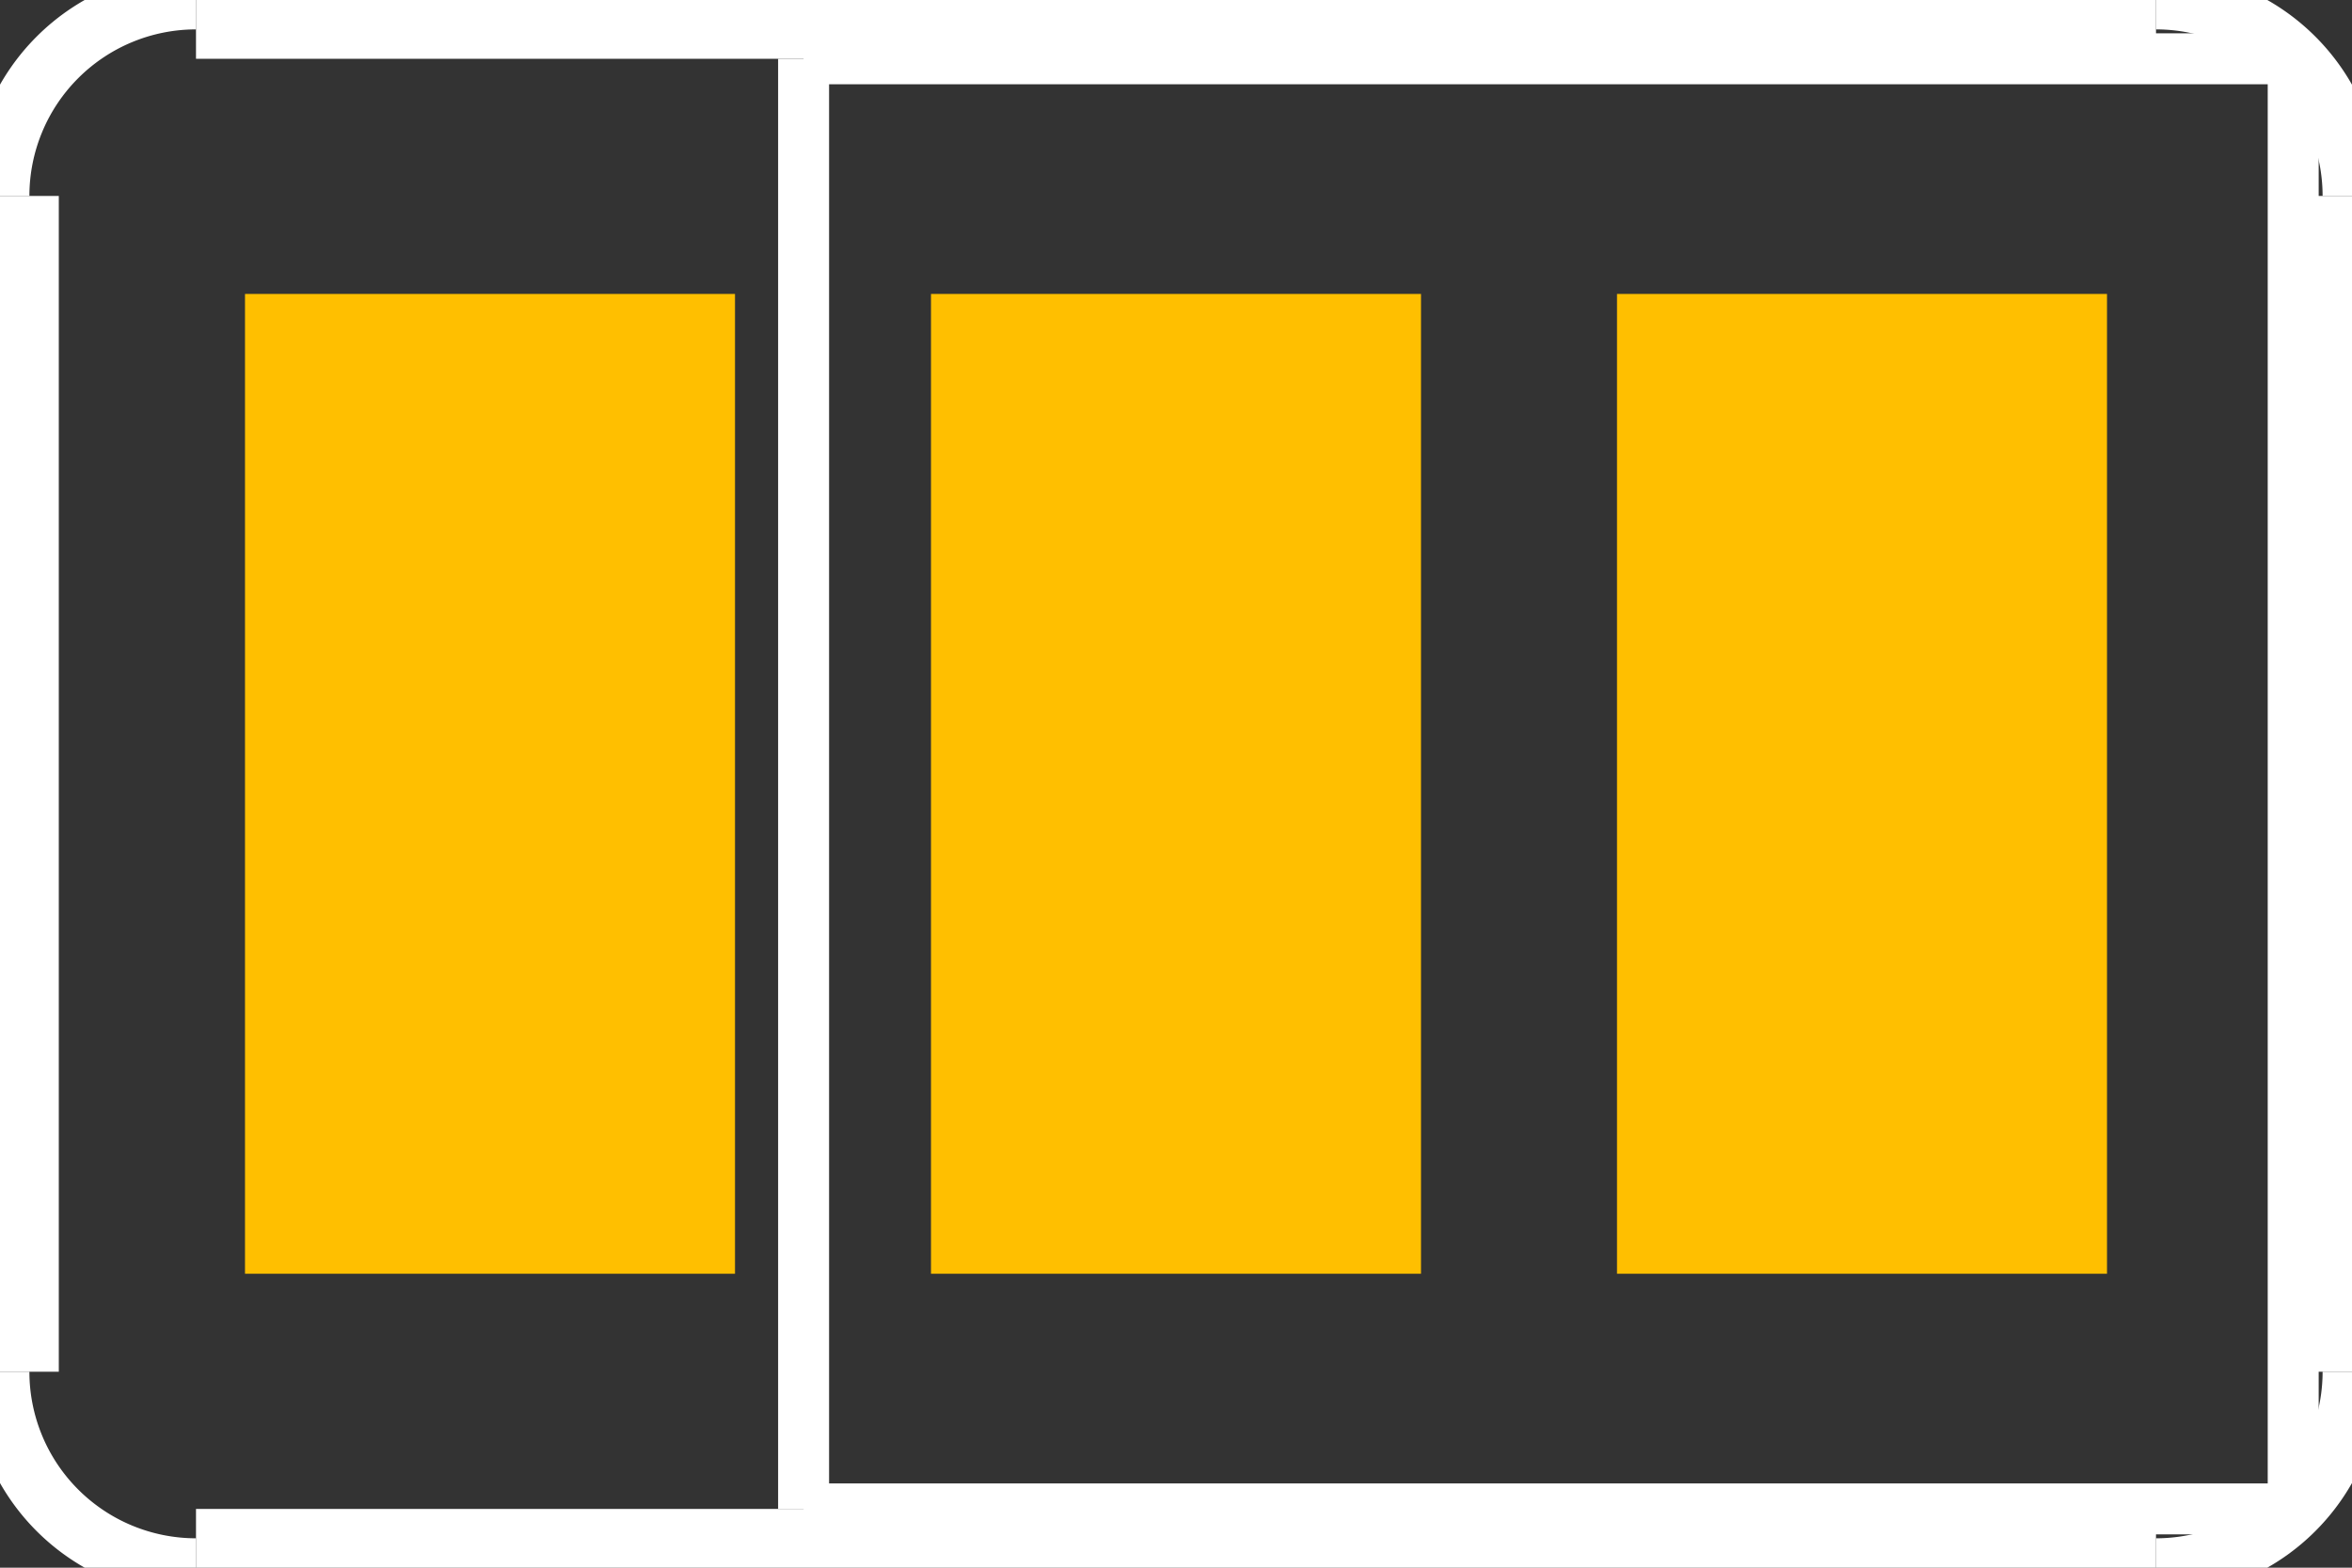
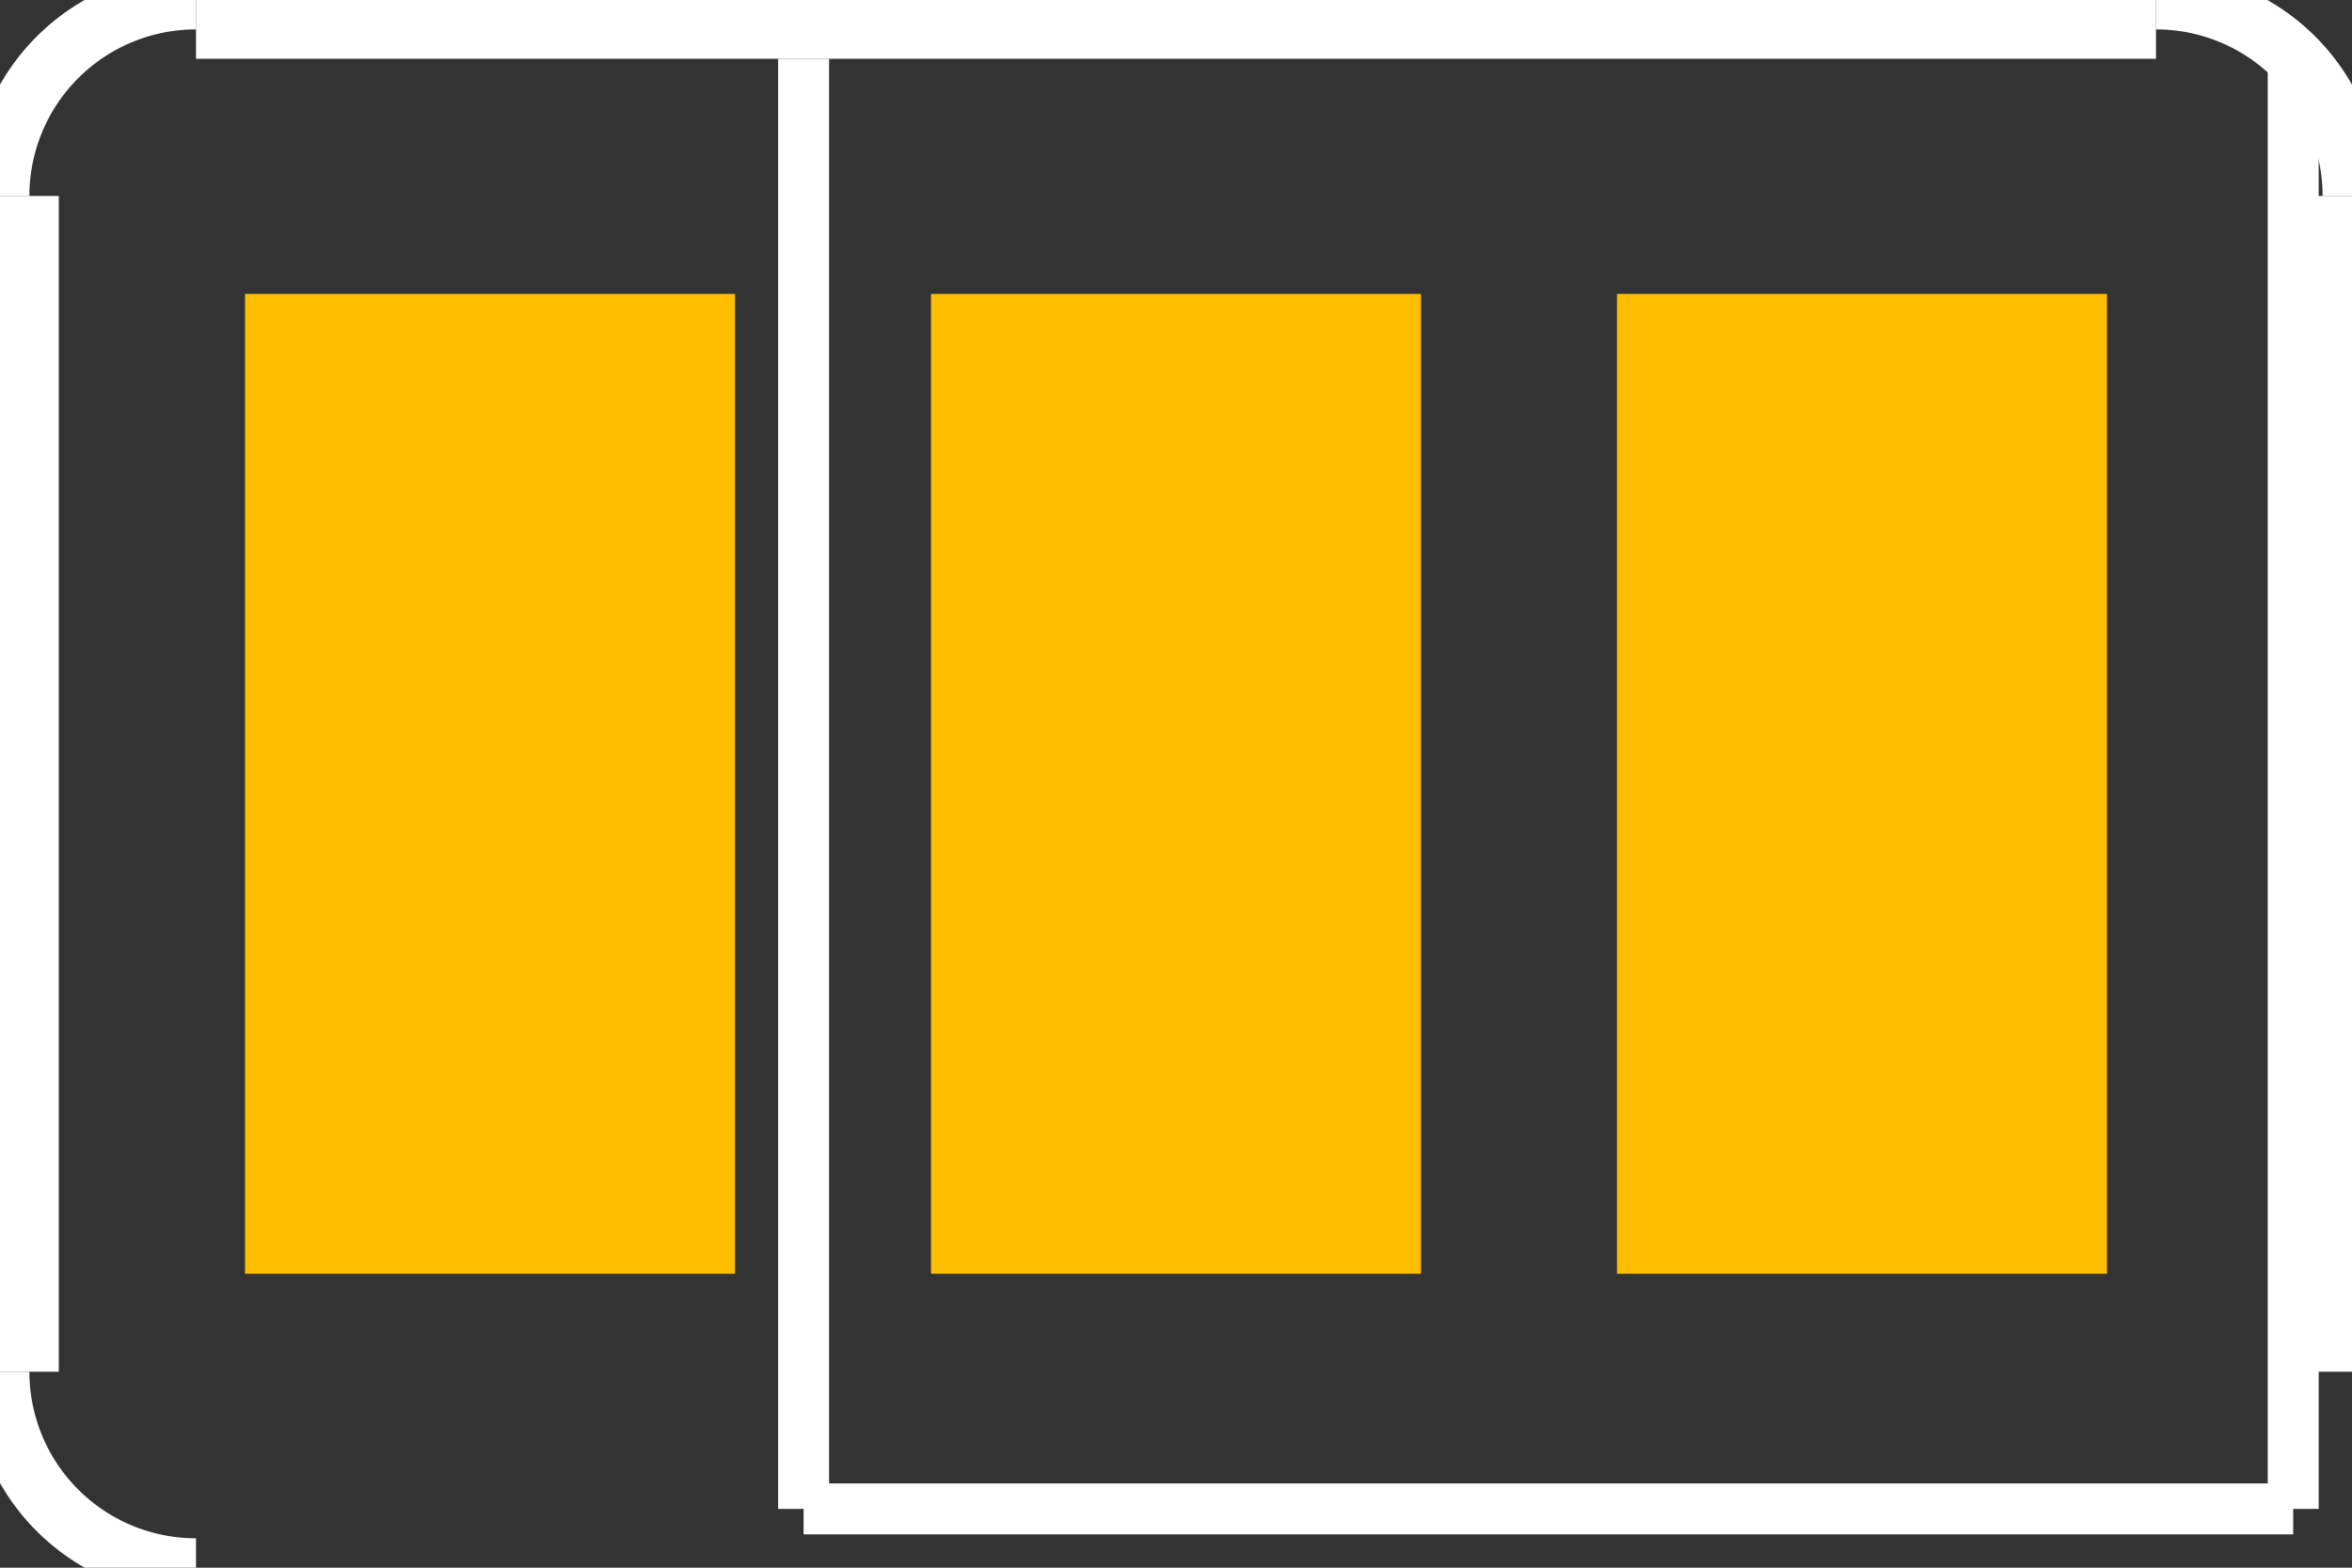
<svg xmlns="http://www.w3.org/2000/svg" version="1.2" baseProfile="tiny" x="0in" y="0in" width="0.12in" height="0.08in" viewBox="0 0 1200 800">
  <rect x="0" y="0" width="1200" height="800" fill="#333333" stroke="none" />
  <title>SparkFun.mod</title>
  <desc>Kicad module 'SparkFun-SJ_3_PASTE2&amp;3' from file 'SparkFun.mod' converted by Fritzing</desc>
  <g id="copper1">
    <rect width="250" x="125" y="150" fill="#ffbf00" connectorname="1" height="500" id="connector0pad" stroke-width="0" />
    <rect width="250" x="475" y="150" fill="#ffbf00" connectorname="2" height="500" id="connector1pad" stroke-width="0" />
    <rect width="250" x="825" y="150" fill="#ffbf00" connectorname="3" height="500" id="connector2pad" stroke-width="0" />
  </g>
  <g id="silkscreen">
    <line fill="none" stroke="white" y1="770" x1="410" y2="770" stroke-width="26" x2="1170" />
    <line fill="none" stroke="white" y1="770" x1="1170" y2="30" stroke-width="26" x2="1170" />
-     <line fill="none" stroke="white" y1="30" x1="410" y2="30" stroke-width="26" x2="1170" />
    <line fill="none" stroke="white" y1="770" x1="410" y2="30" stroke-width="26" x2="410" />
-     <line fill="none" stroke="white" y1="800" x1="1100" y2="800" stroke-width="60" x2="100" />
    <line fill="none" stroke="white" y1="700" x1="1200" y2="100" stroke-width="60" x2="1200" />
    <line fill="none" stroke="white" y1="700" x1="0" y2="100" stroke-width="60" x2="0" />
    <line fill="none" stroke="white" y1="0" x1="100" y2="0" stroke-width="60" x2="1100" />
    <path fill="none" stroke="white" stroke-width="30" d="M1200,100a100,100,0,0,0,-100,-100" />
    <path fill="none" stroke="white" stroke-width="30" d="M100,0a100,100,0,0,0,-100,100" />
    <path fill="none" stroke="white" stroke-width="30" d="M0,700a100,100,0,0,0,100,100" />
-     <path fill="none" stroke="white" stroke-width="30" d="M1100,800a100,100,0,0,0,100,-100" />
  </g>
</svg>